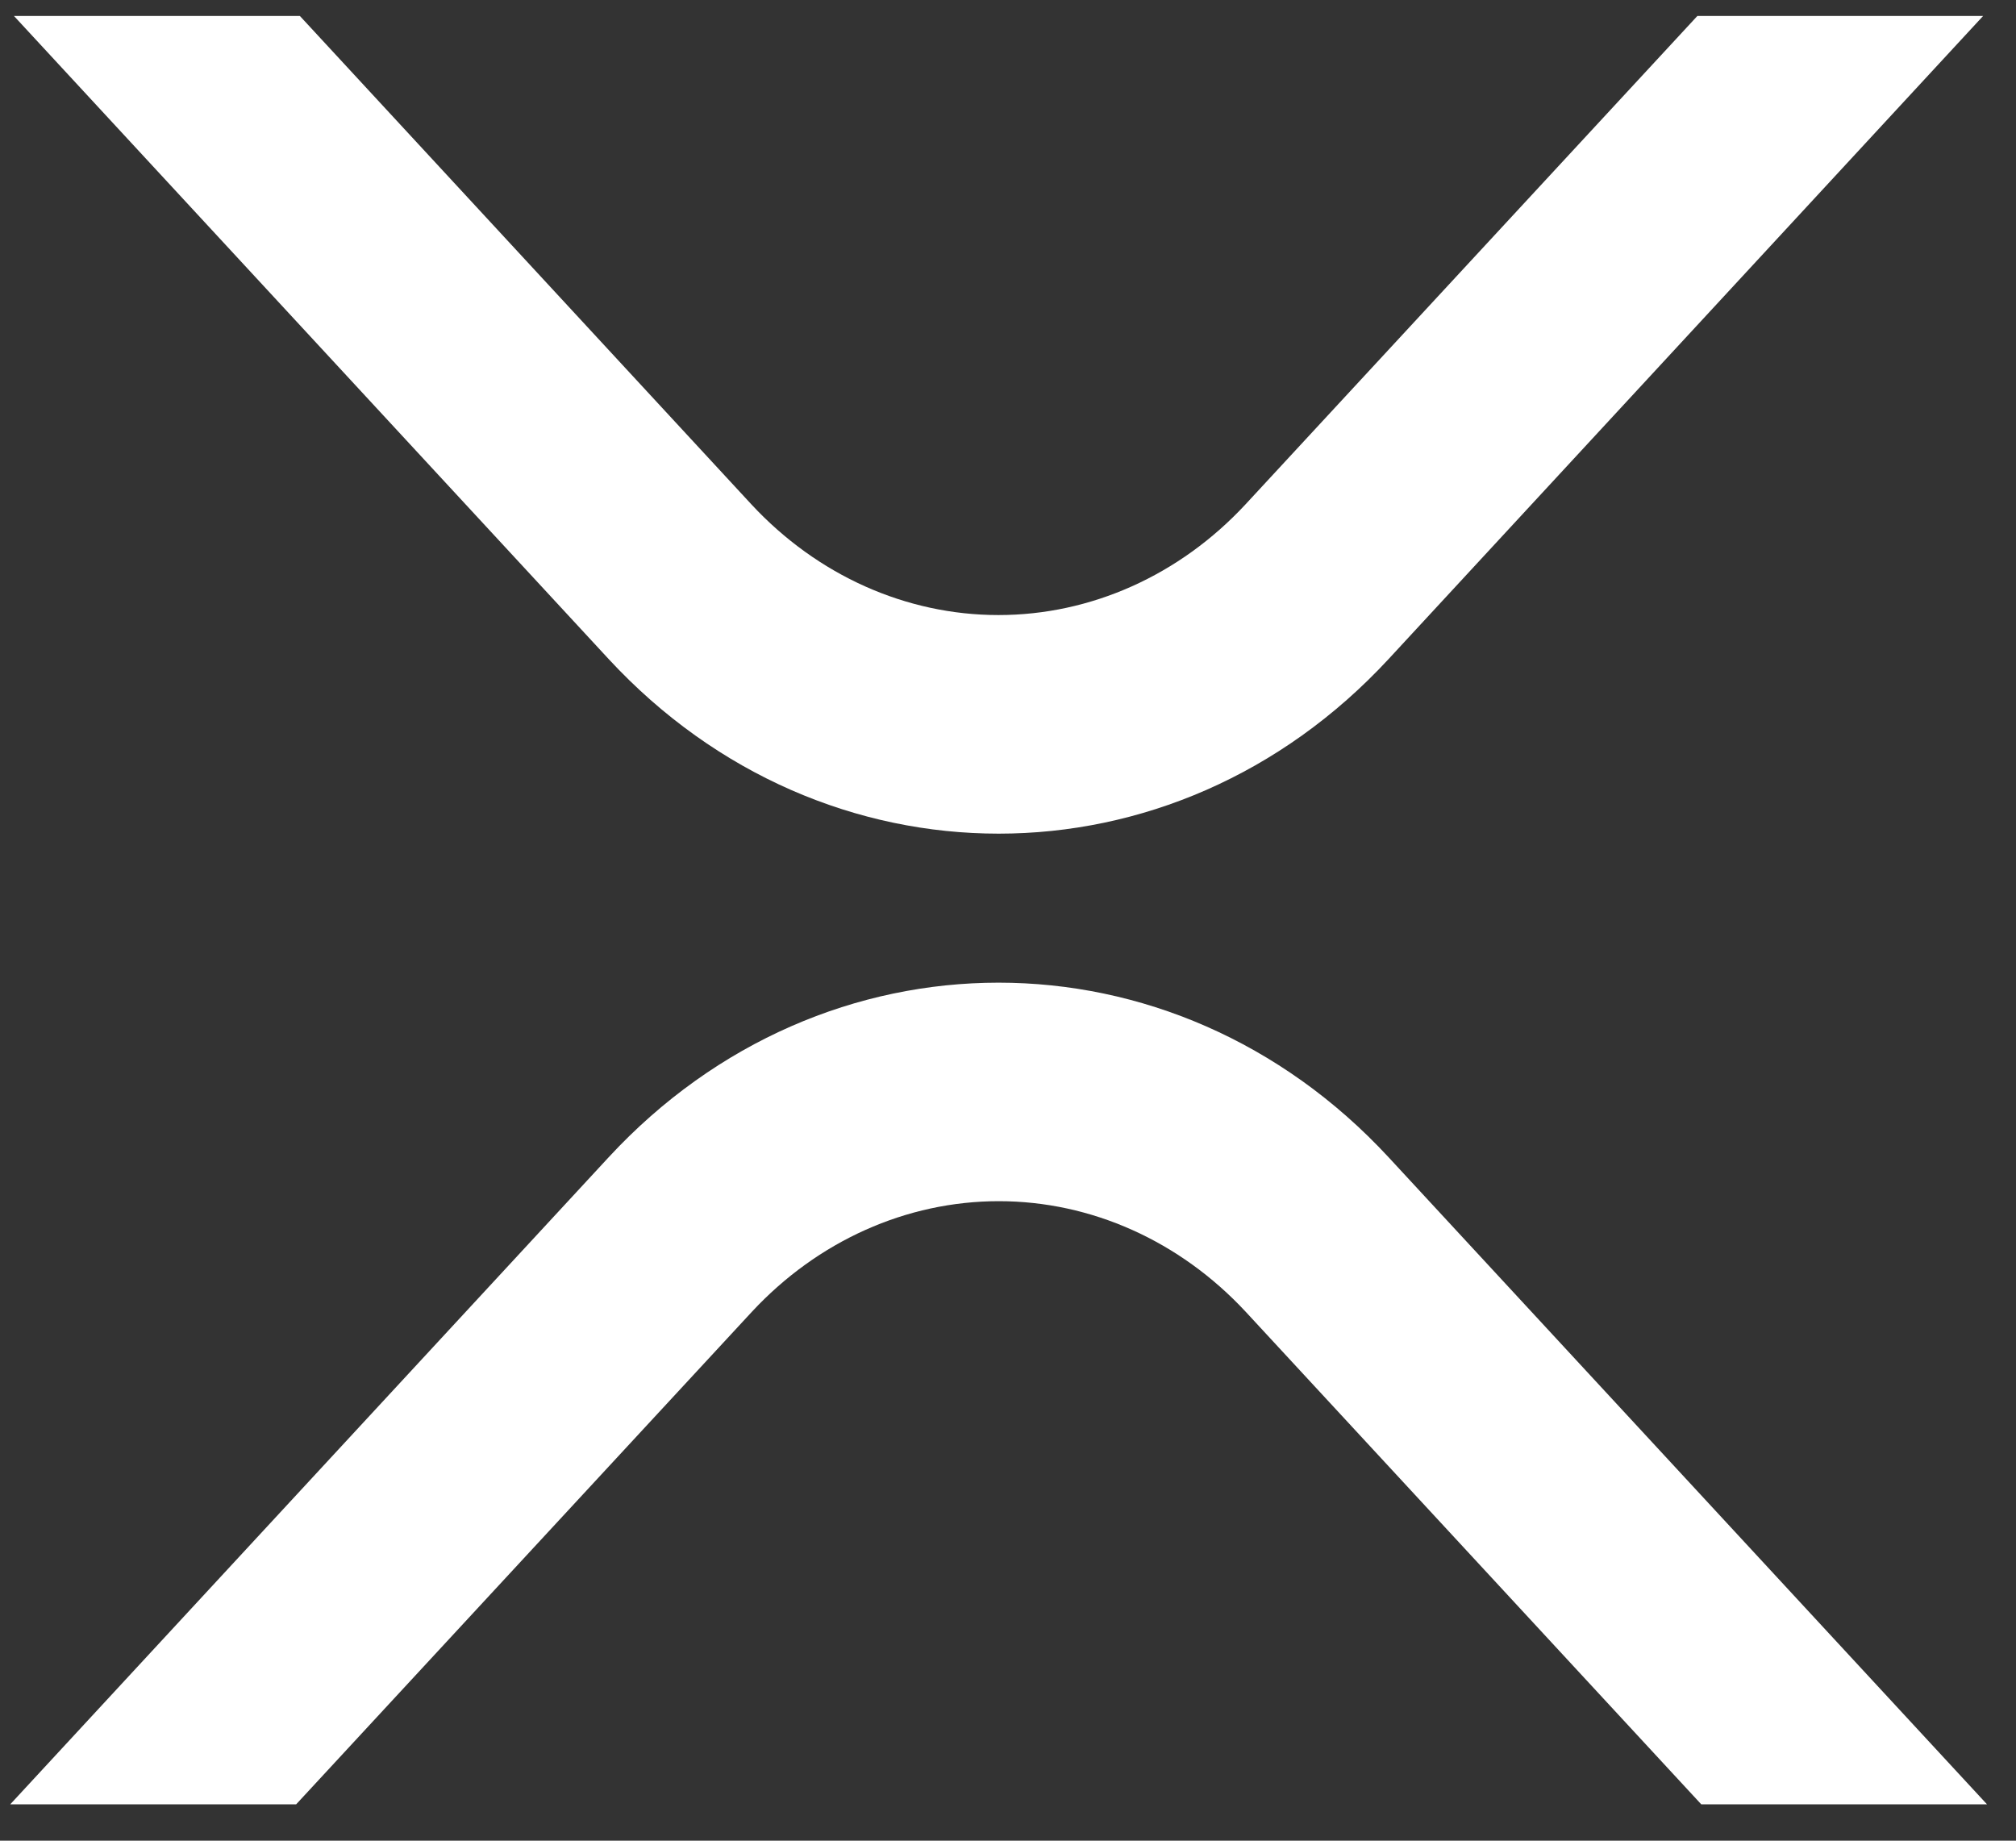
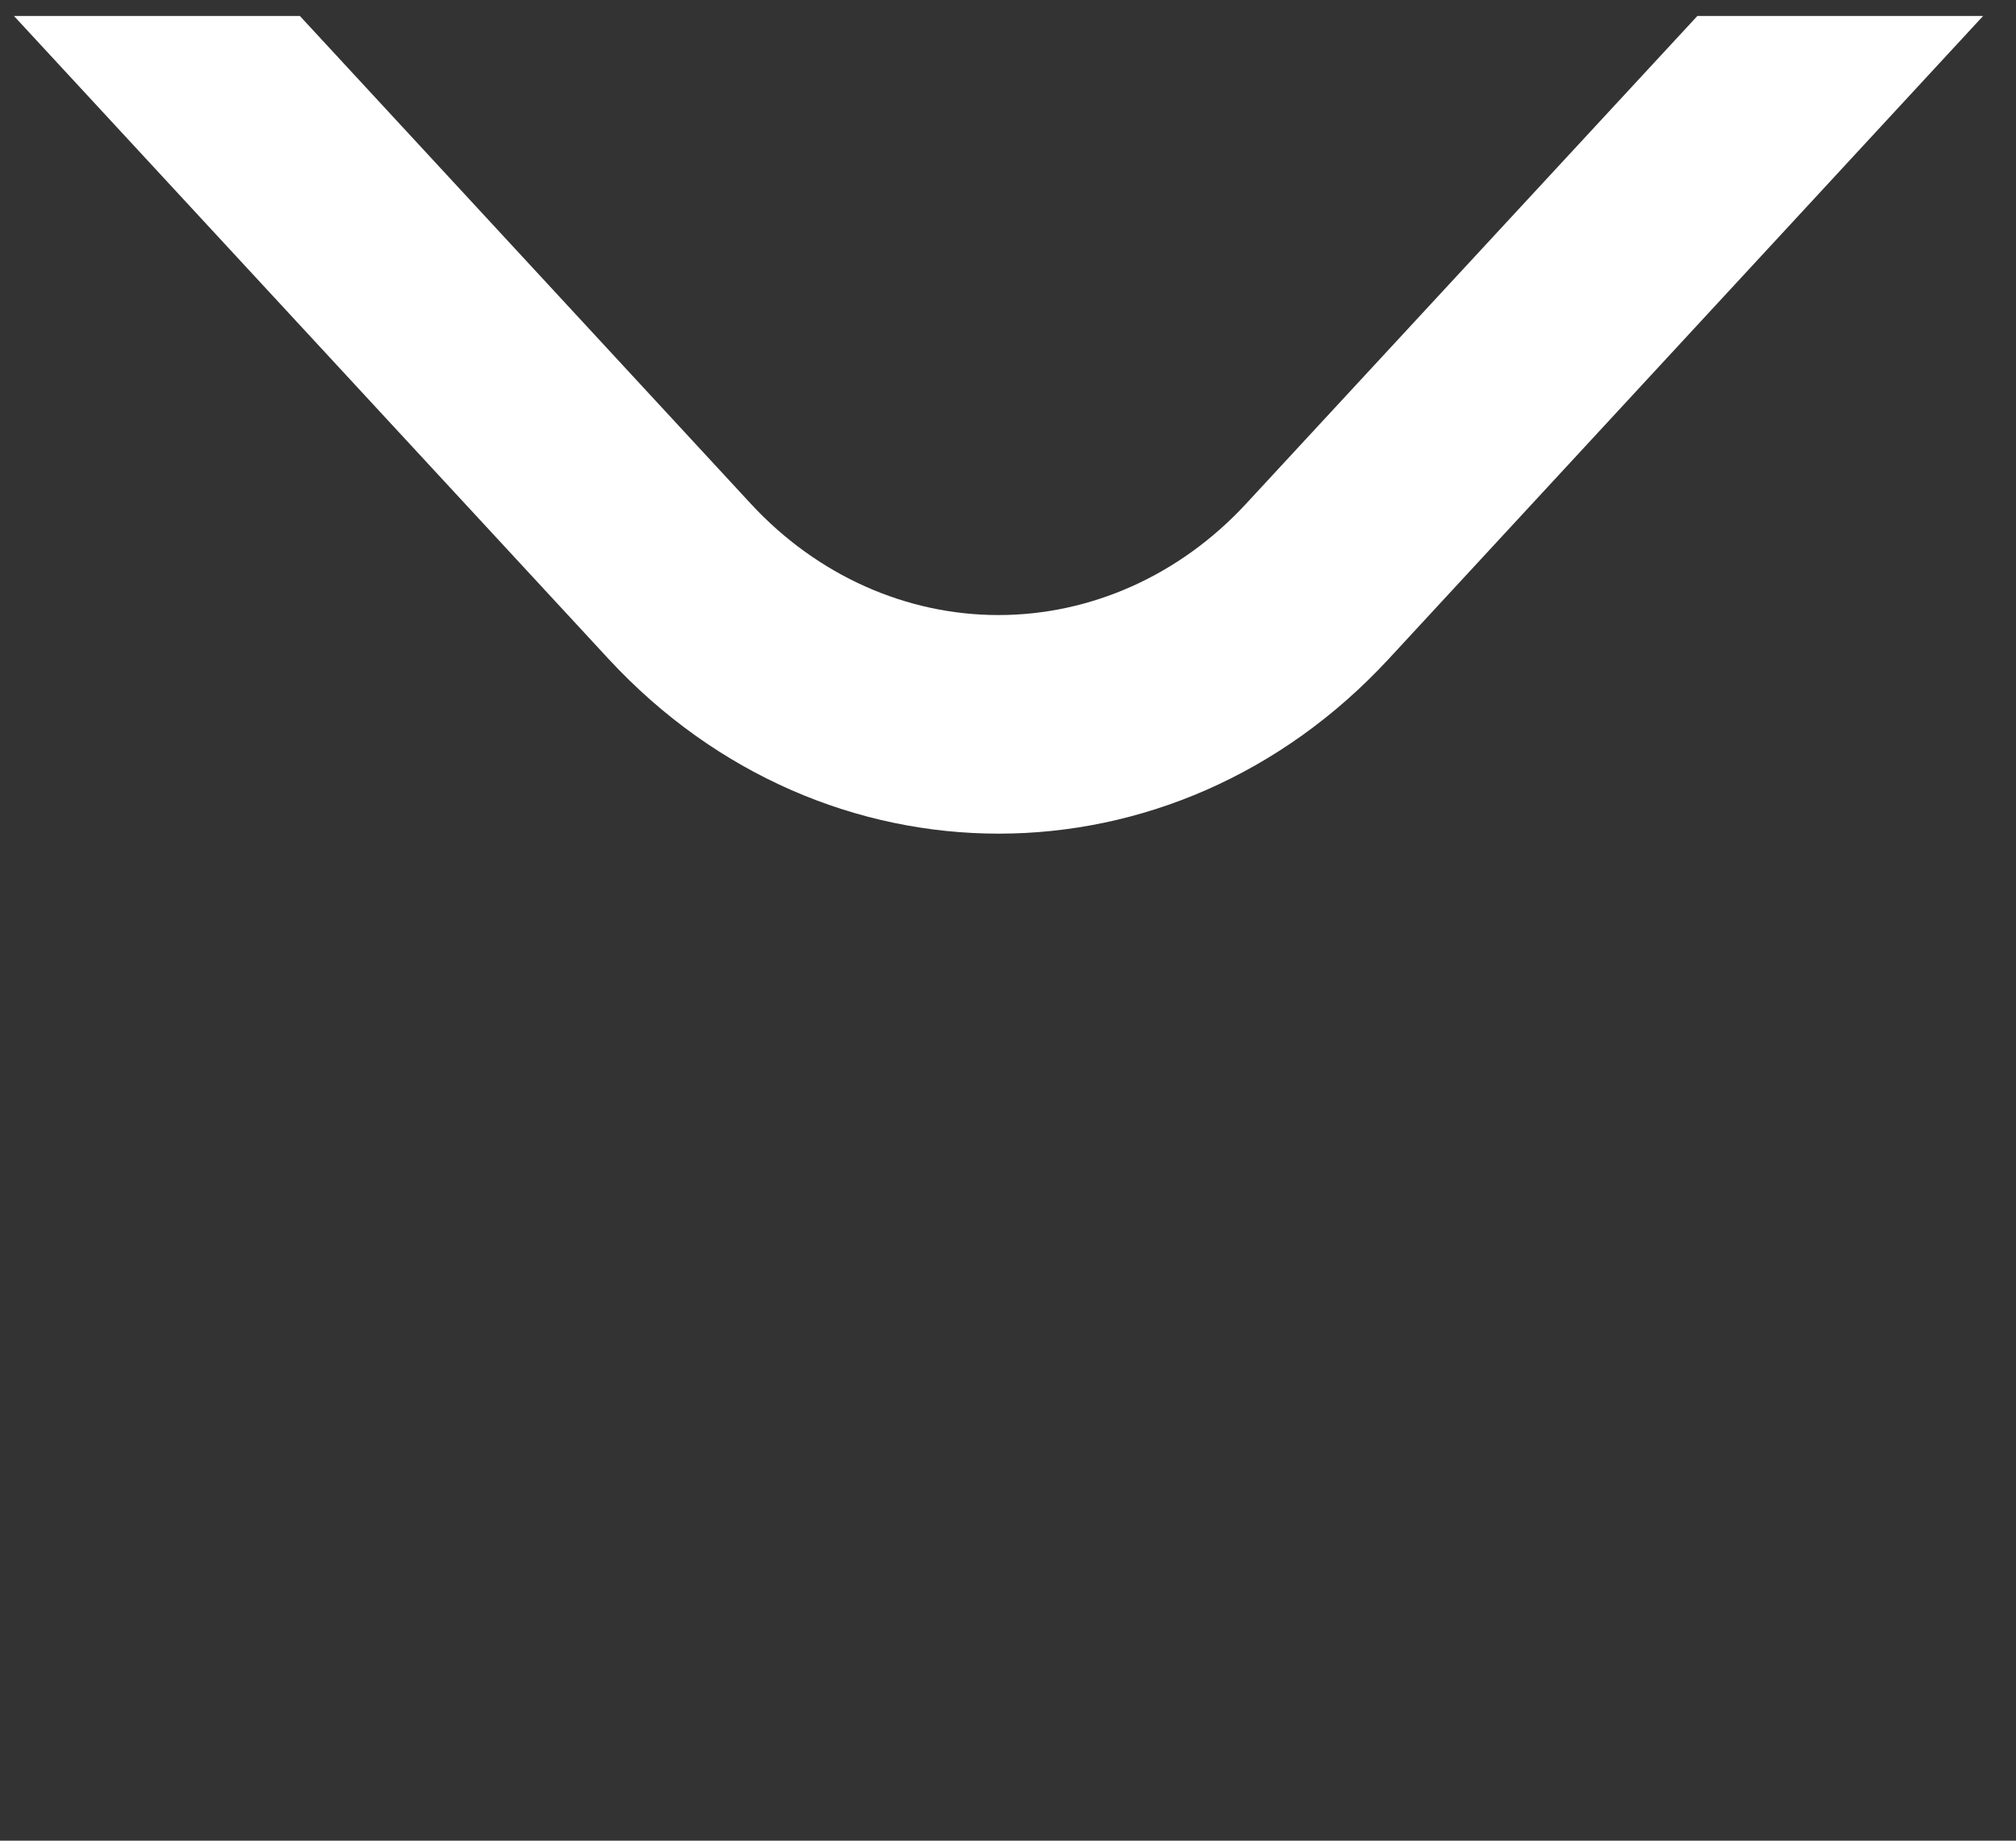
<svg xmlns="http://www.w3.org/2000/svg" width="23" height="21" viewBox="0 0 23 21" fill="none">
  <rect x="0" y="0" width="23" height="21" fill="#333333" stroke="none" />
  <path d="M19.365 0.182H22.625L15.842 7.519C13.385 10.175 9.403 10.175 6.944 7.519L0.159 0.182H3.421L8.574 5.756C9.325 6.564 10.337 7.017 11.391 7.017C12.445 7.017 13.457 6.564 14.208 5.756L19.365 0.182Z" fill="white" />
-   <path d="M3.379 20.585H0.117L6.944 13.203C9.401 10.547 13.383 10.547 15.842 13.203L22.669 20.585H19.409L14.212 14.966C13.461 14.158 12.449 13.704 11.395 13.704C10.341 13.704 9.329 14.158 8.578 14.966L3.379 20.585Z" fill="white" />
</svg>